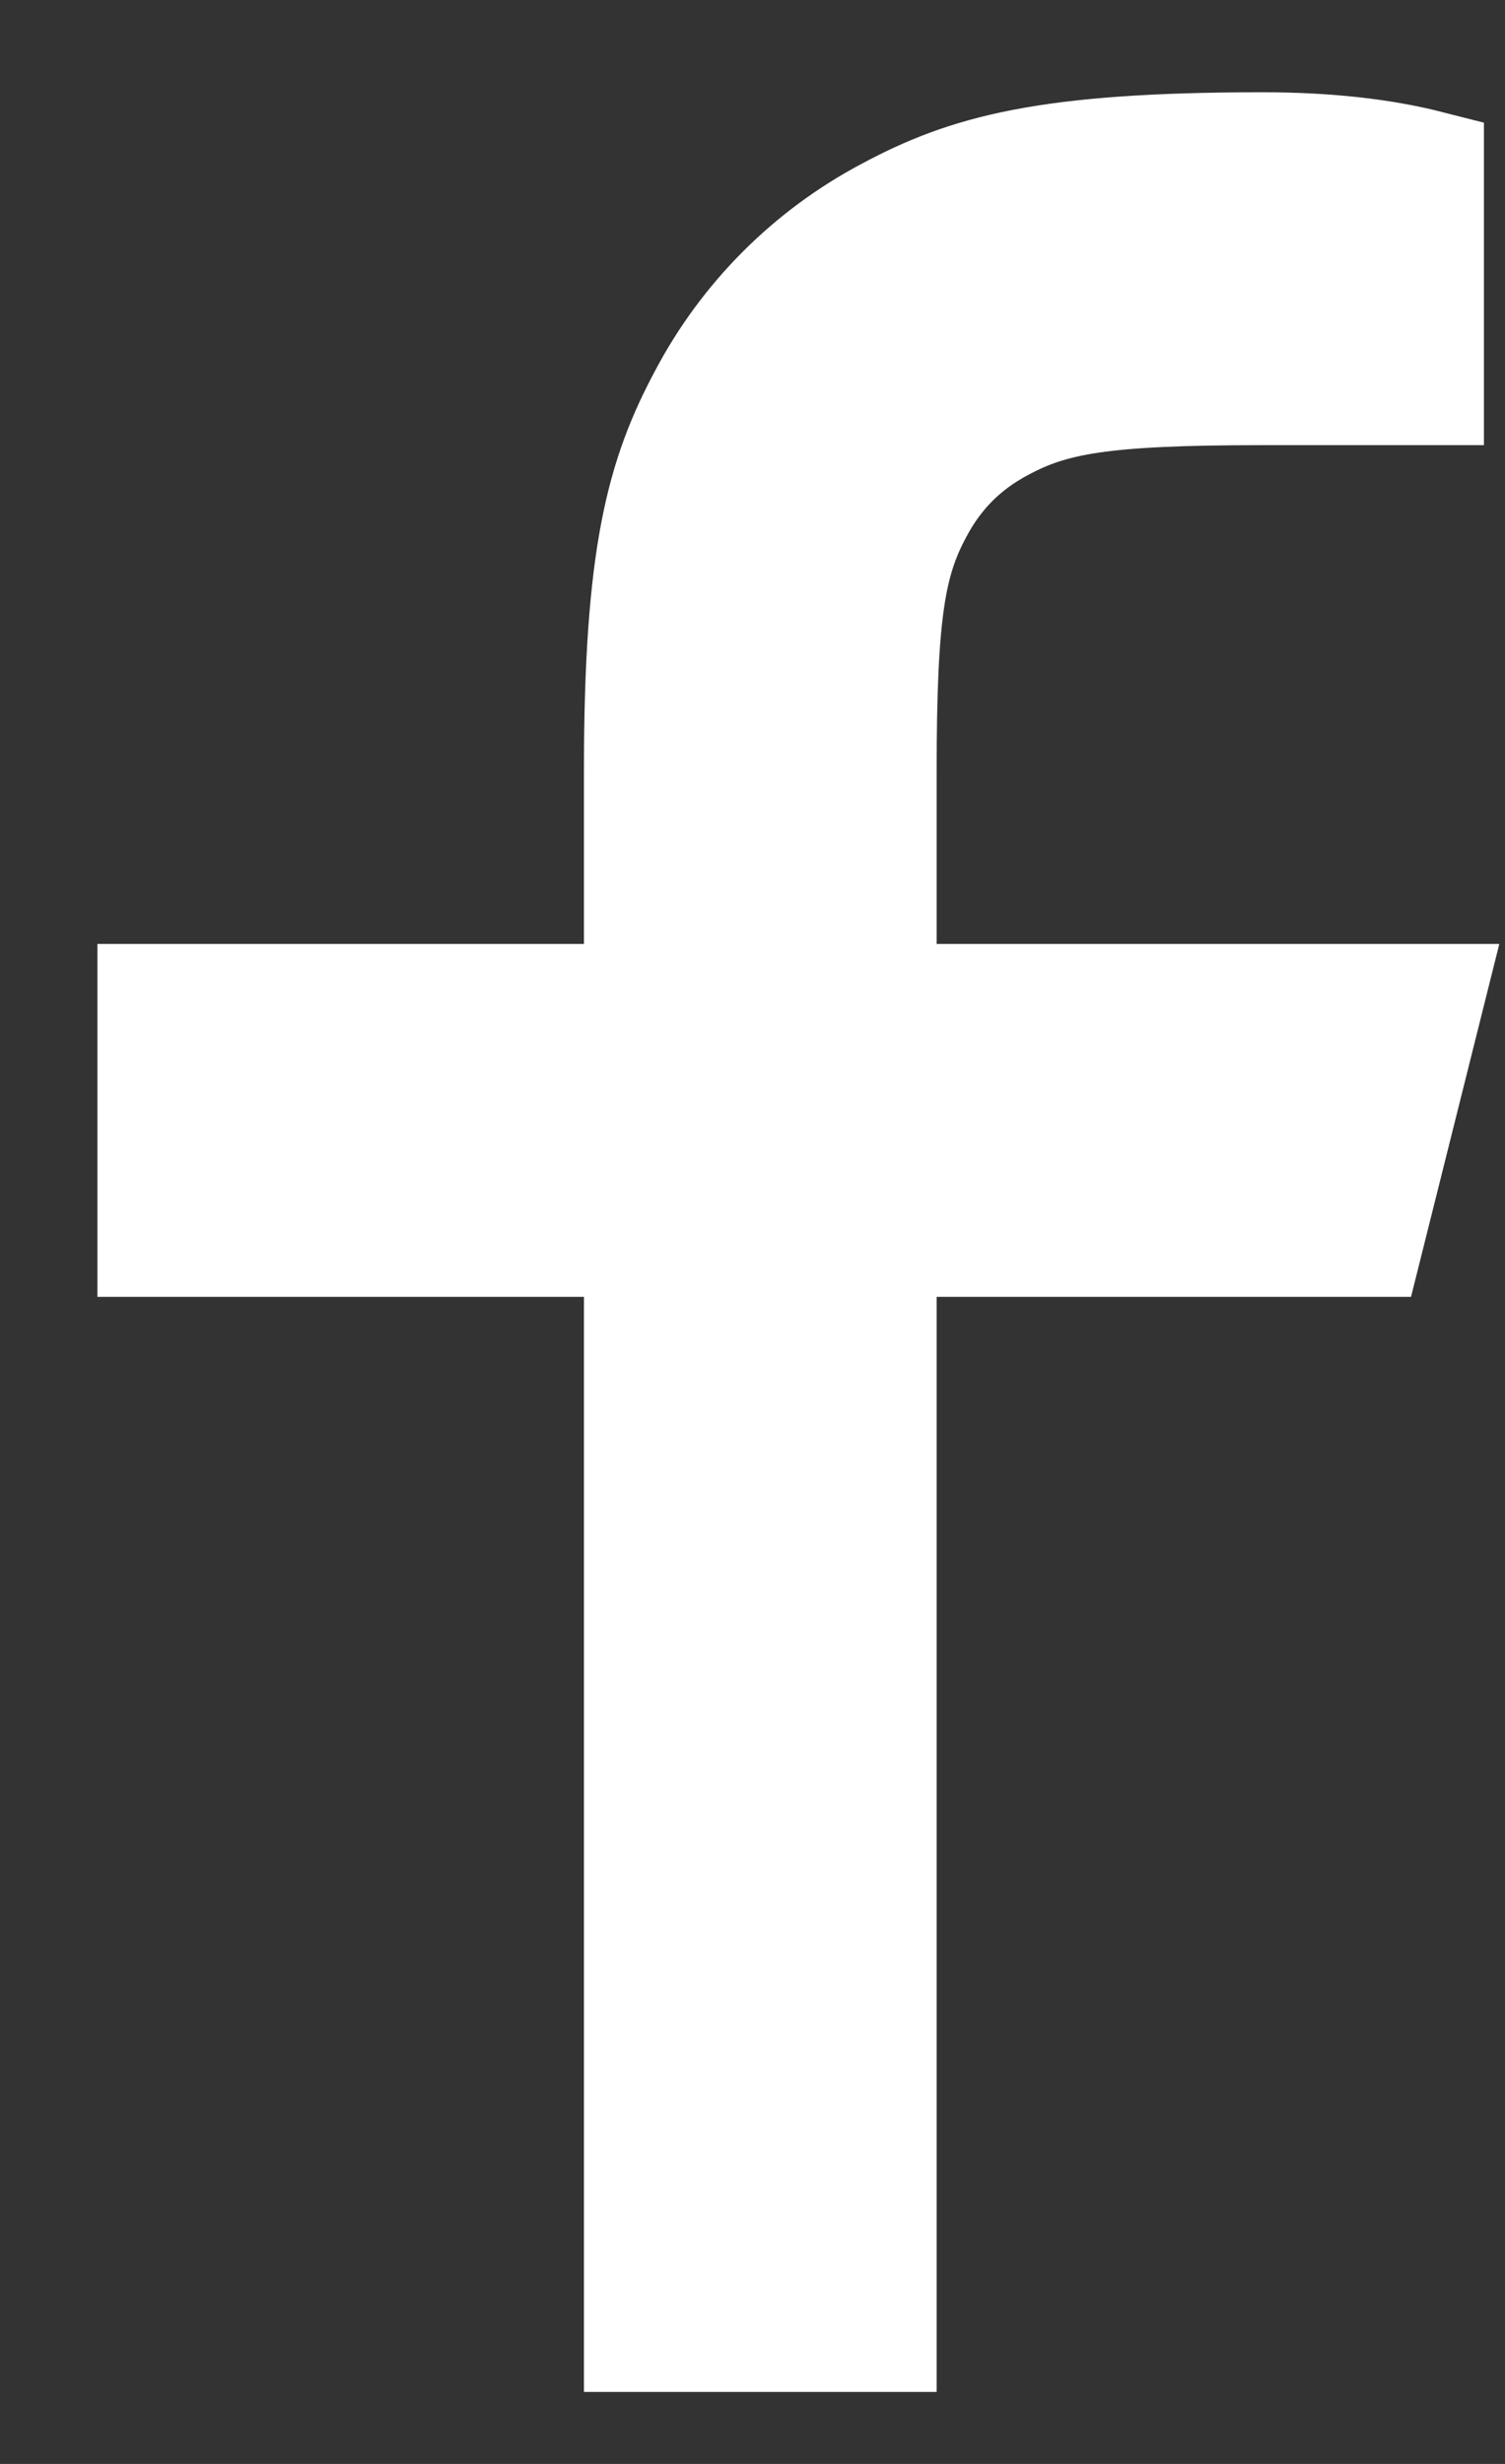
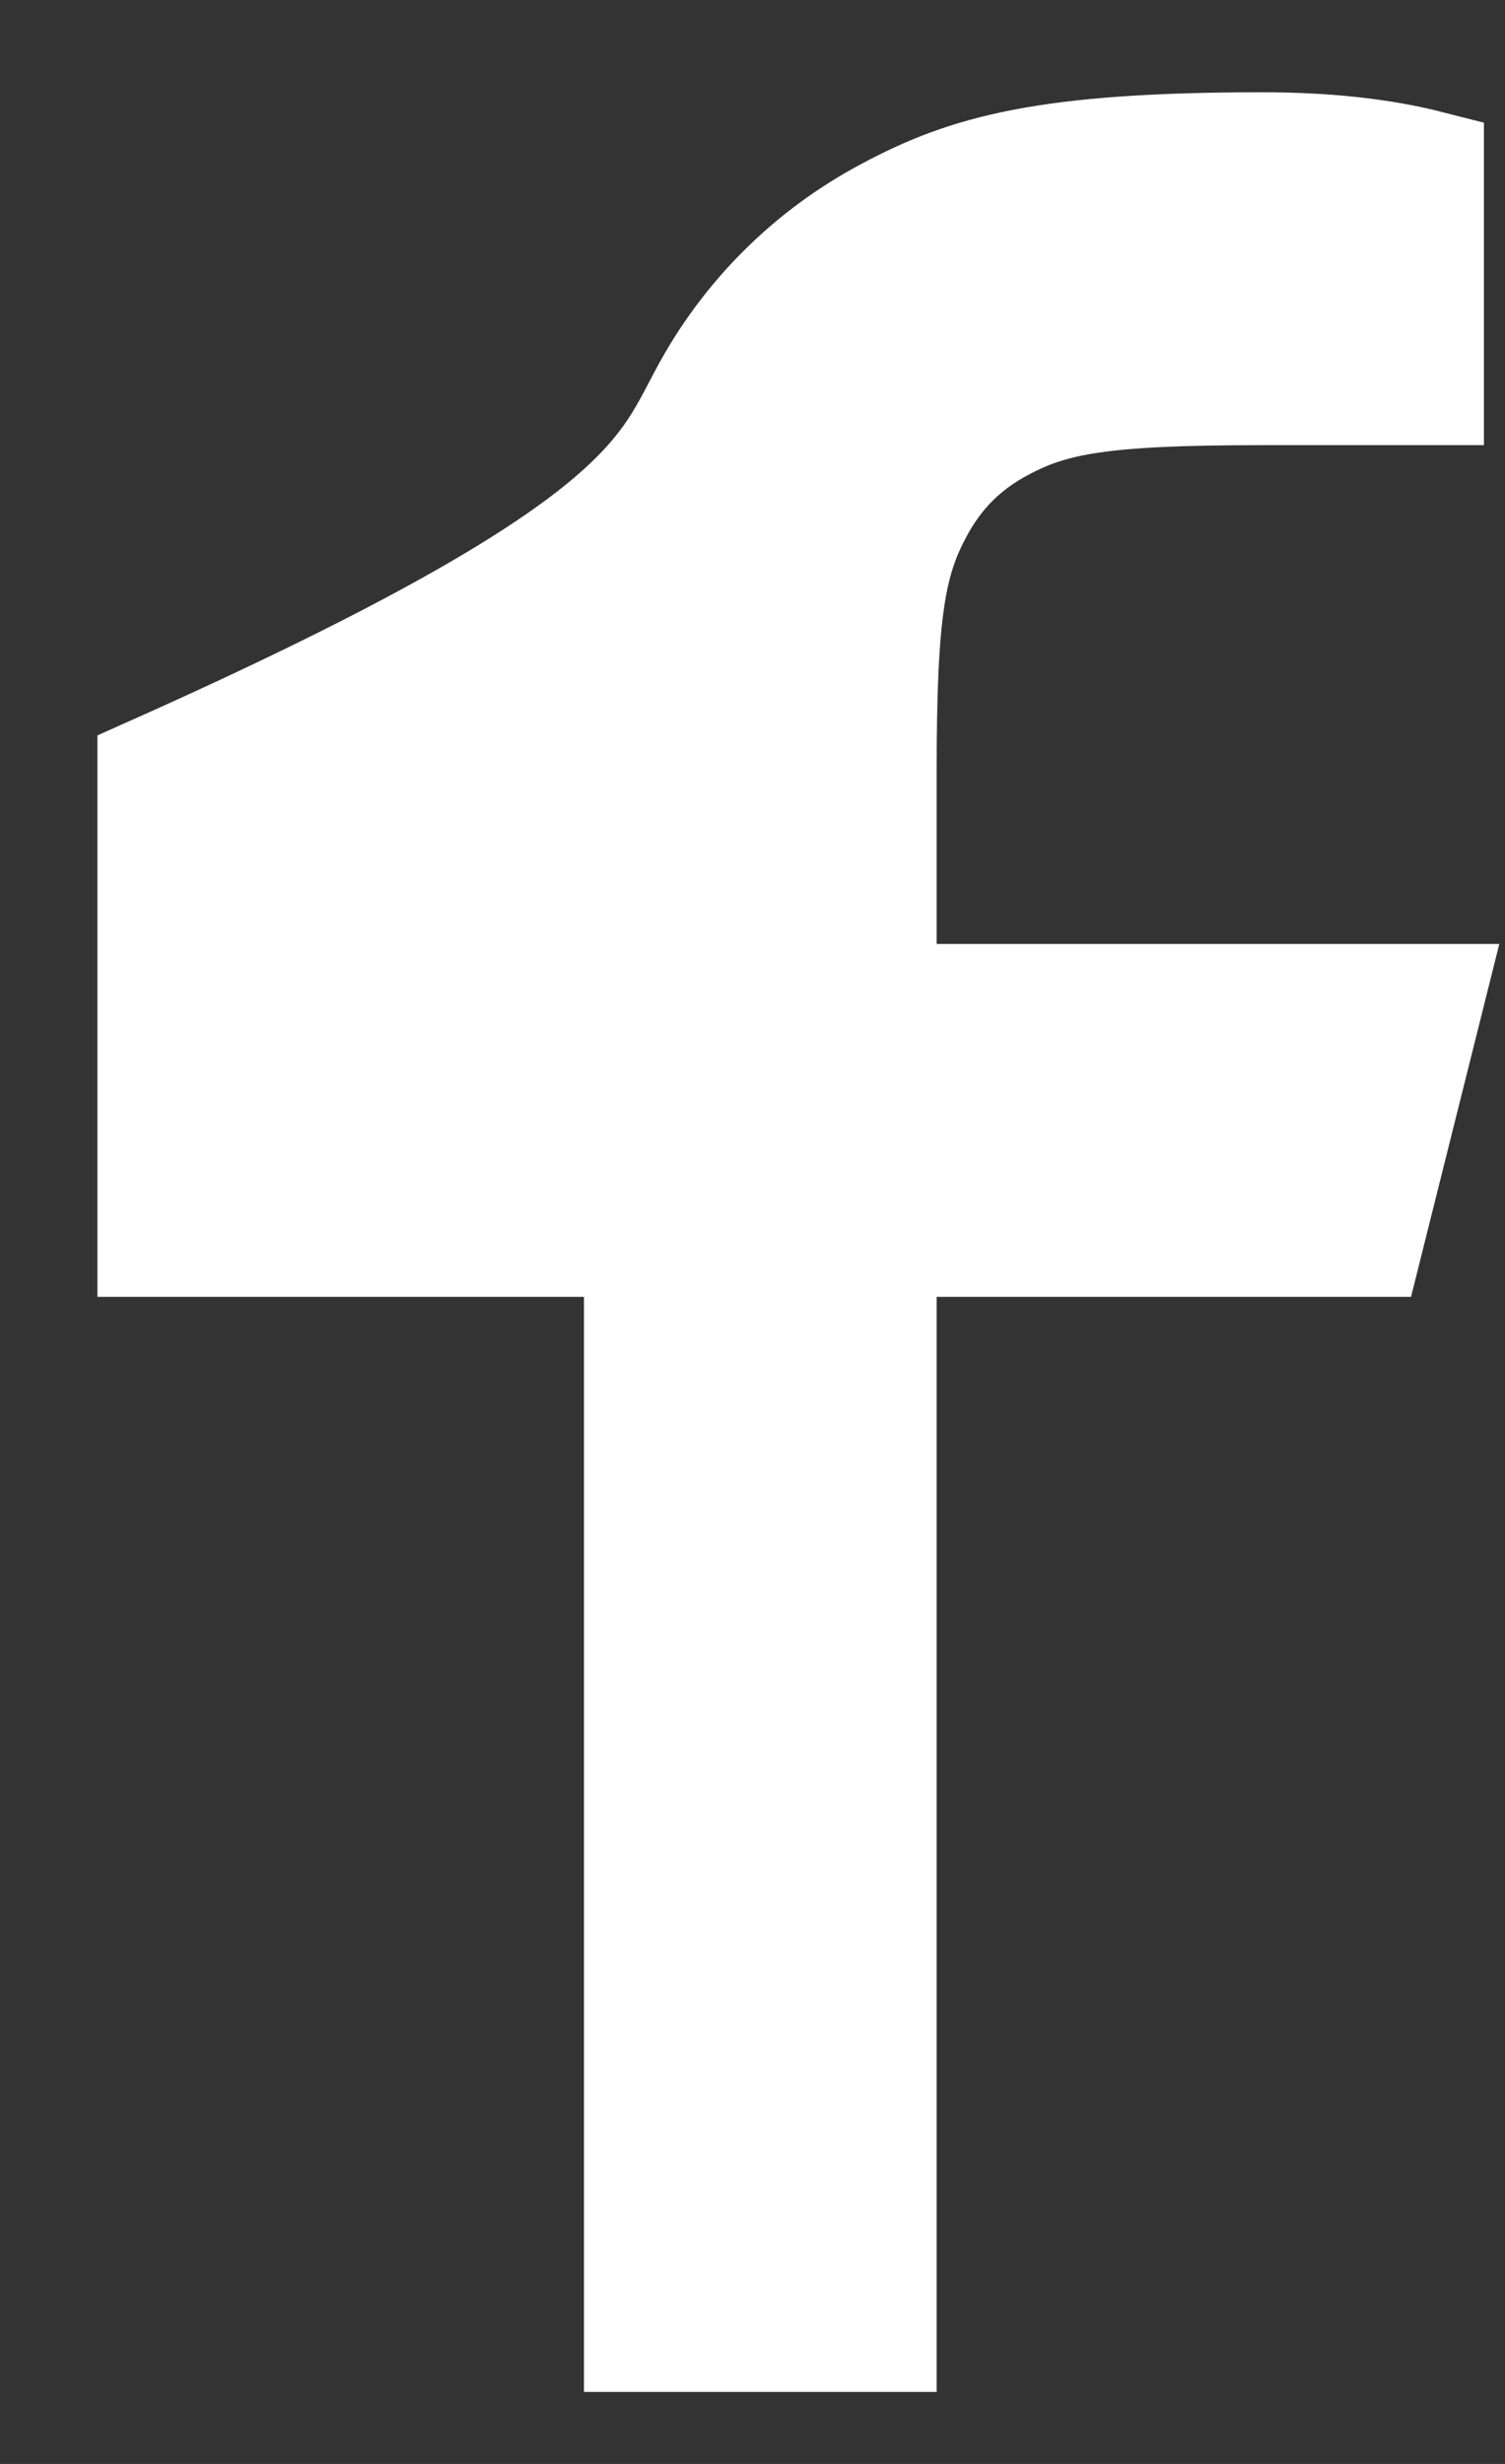
<svg xmlns="http://www.w3.org/2000/svg" width="11" height="18" viewBox="0 0 11 18" fill="none">
  <rect x="0" y="0" width="11" height="18" fill="#333333" stroke="none" />
-   <path d="M6.446 7.296H10.446L10.001 9.074H6.446V17.074H4.668V9.074H1.112V7.296H4.668V5.632C4.668 4.047 4.833 3.472 5.143 2.893C5.446 2.32 5.914 1.852 6.487 1.549C7.066 1.239 7.641 1.074 9.226 1.074C9.69 1.074 10.097 1.118 10.446 1.207V2.852H9.226C8.049 2.852 7.691 2.921 7.326 3.117C7.055 3.261 6.855 3.461 6.711 3.732C6.515 4.097 6.446 4.455 6.446 5.632V7.296Z" fill="white" stroke="white" stroke-width="0.8" />
+   <path d="M6.446 7.296H10.446L10.001 9.074H6.446V17.074H4.668V9.074H1.112V7.296V5.632C4.668 4.047 4.833 3.472 5.143 2.893C5.446 2.32 5.914 1.852 6.487 1.549C7.066 1.239 7.641 1.074 9.226 1.074C9.69 1.074 10.097 1.118 10.446 1.207V2.852H9.226C8.049 2.852 7.691 2.921 7.326 3.117C7.055 3.261 6.855 3.461 6.711 3.732C6.515 4.097 6.446 4.455 6.446 5.632V7.296Z" fill="white" stroke="white" stroke-width="0.8" />
</svg>